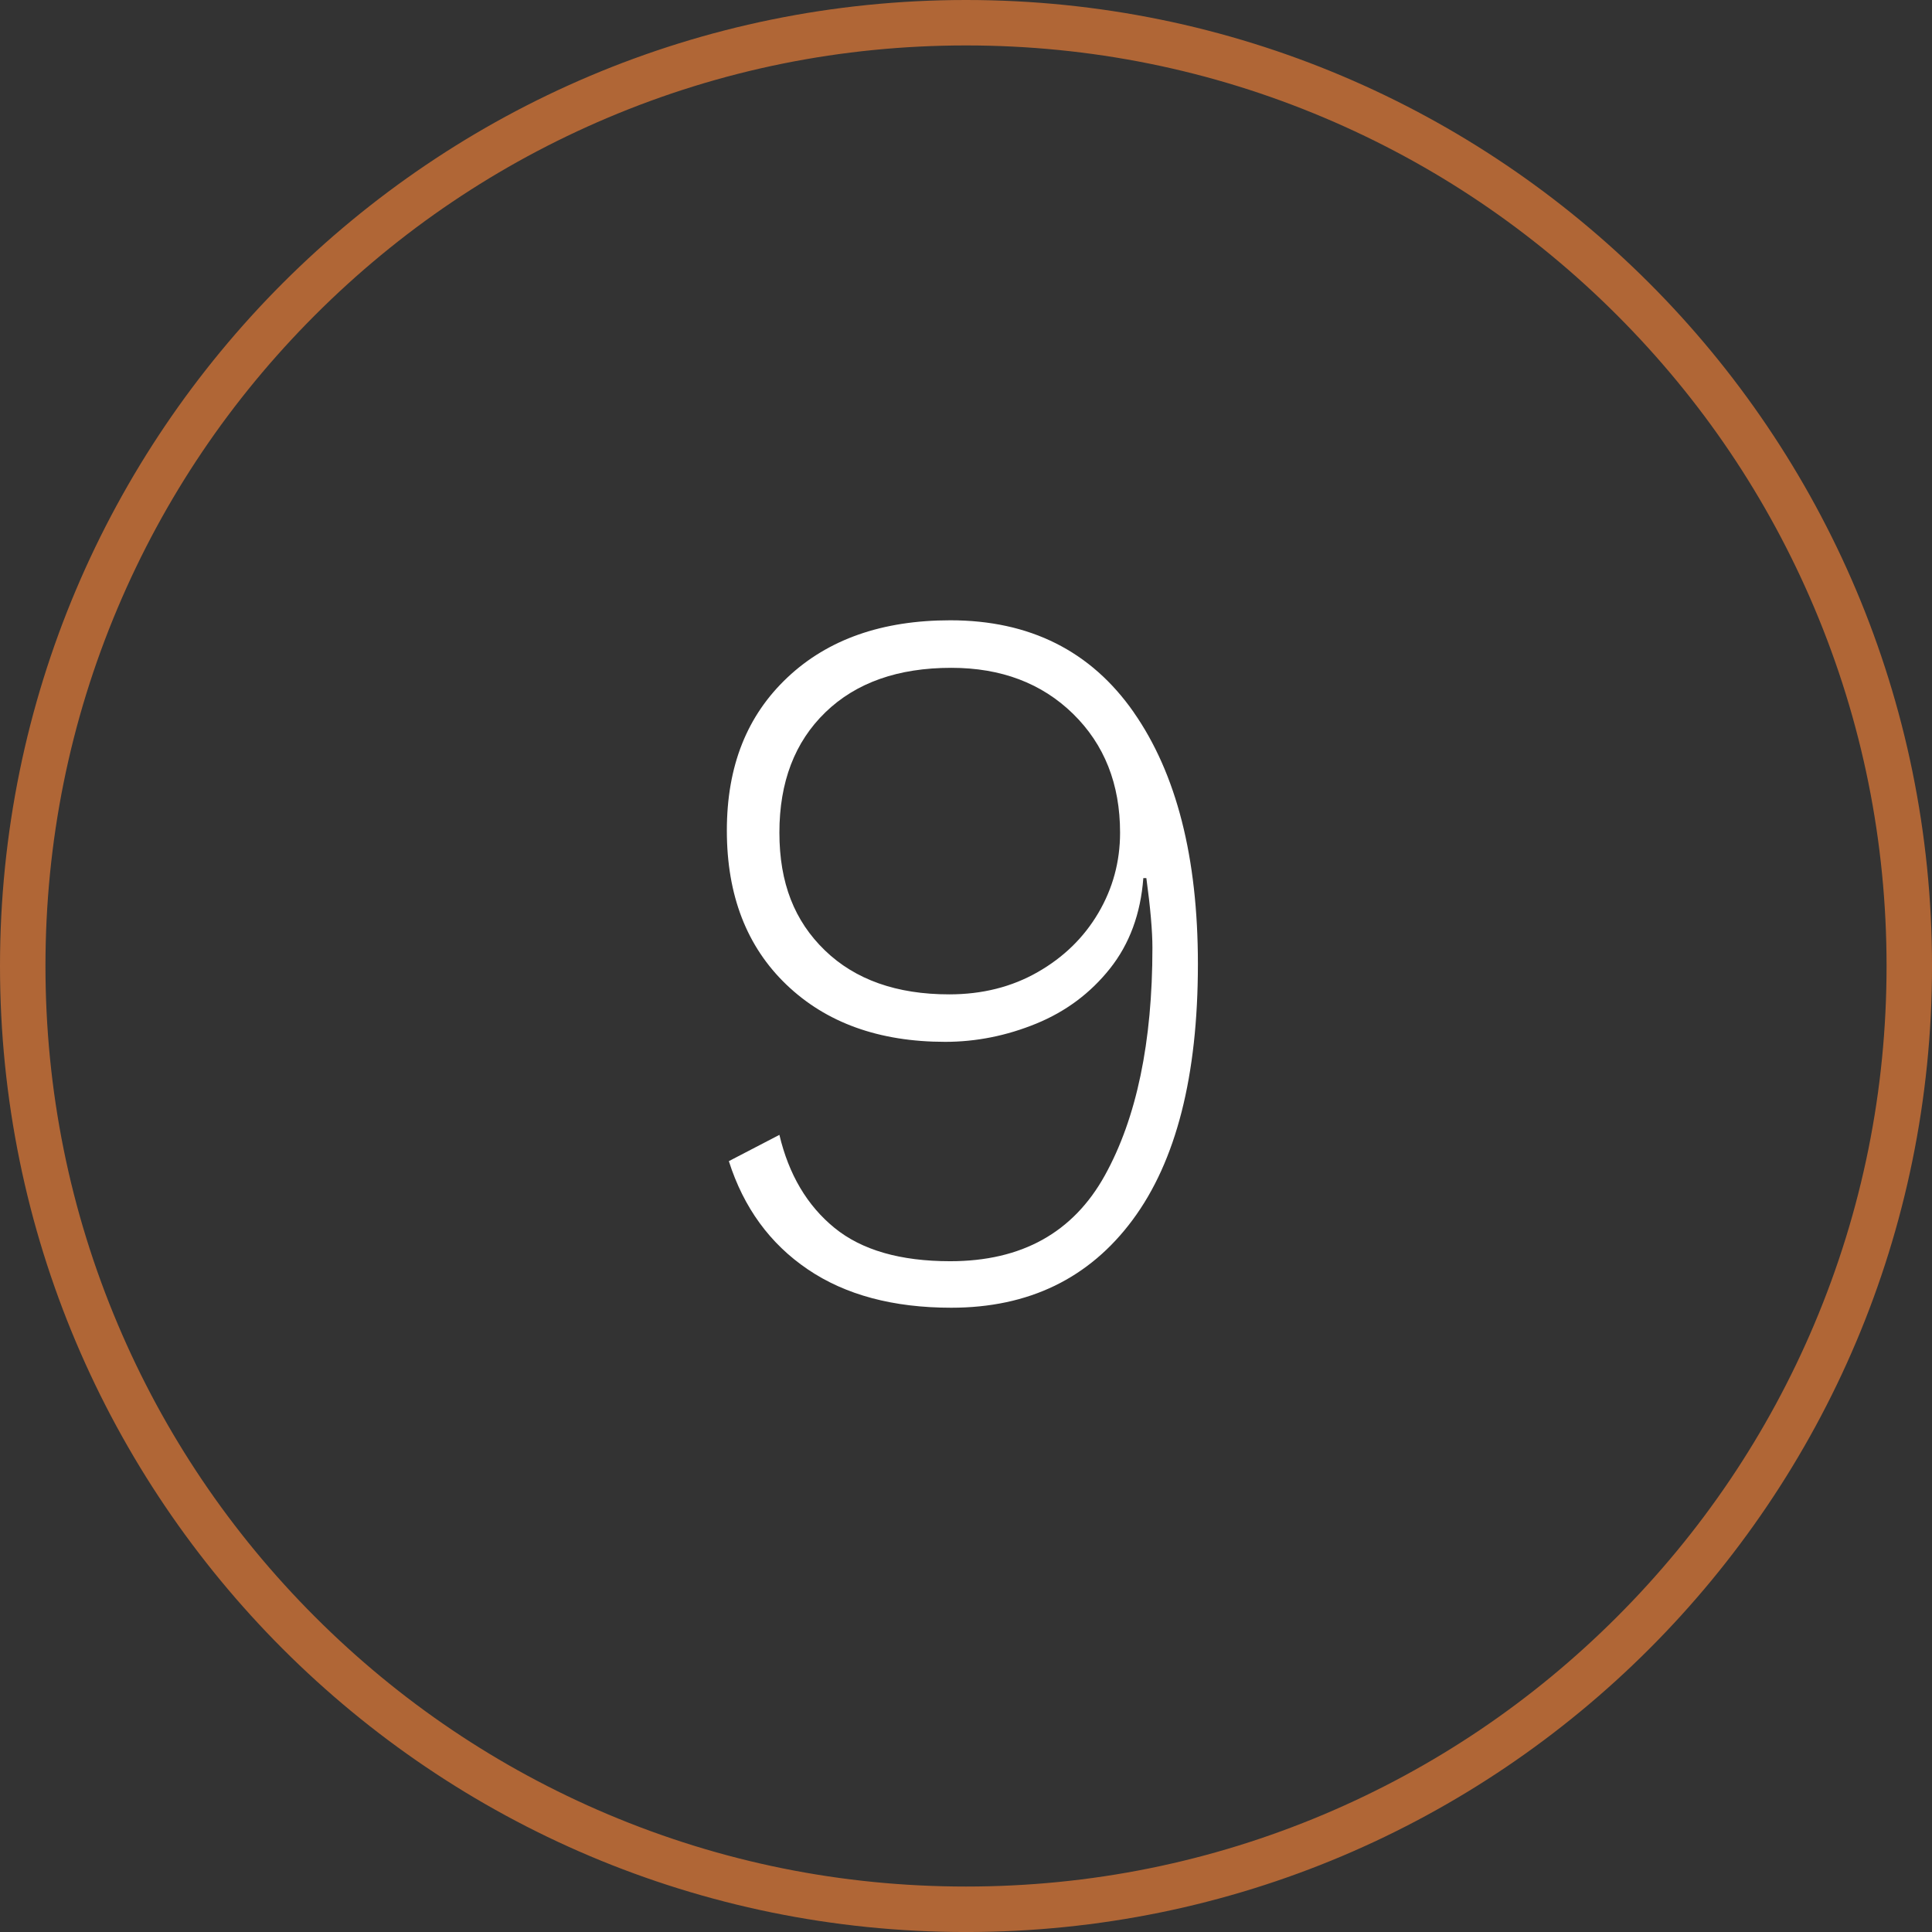
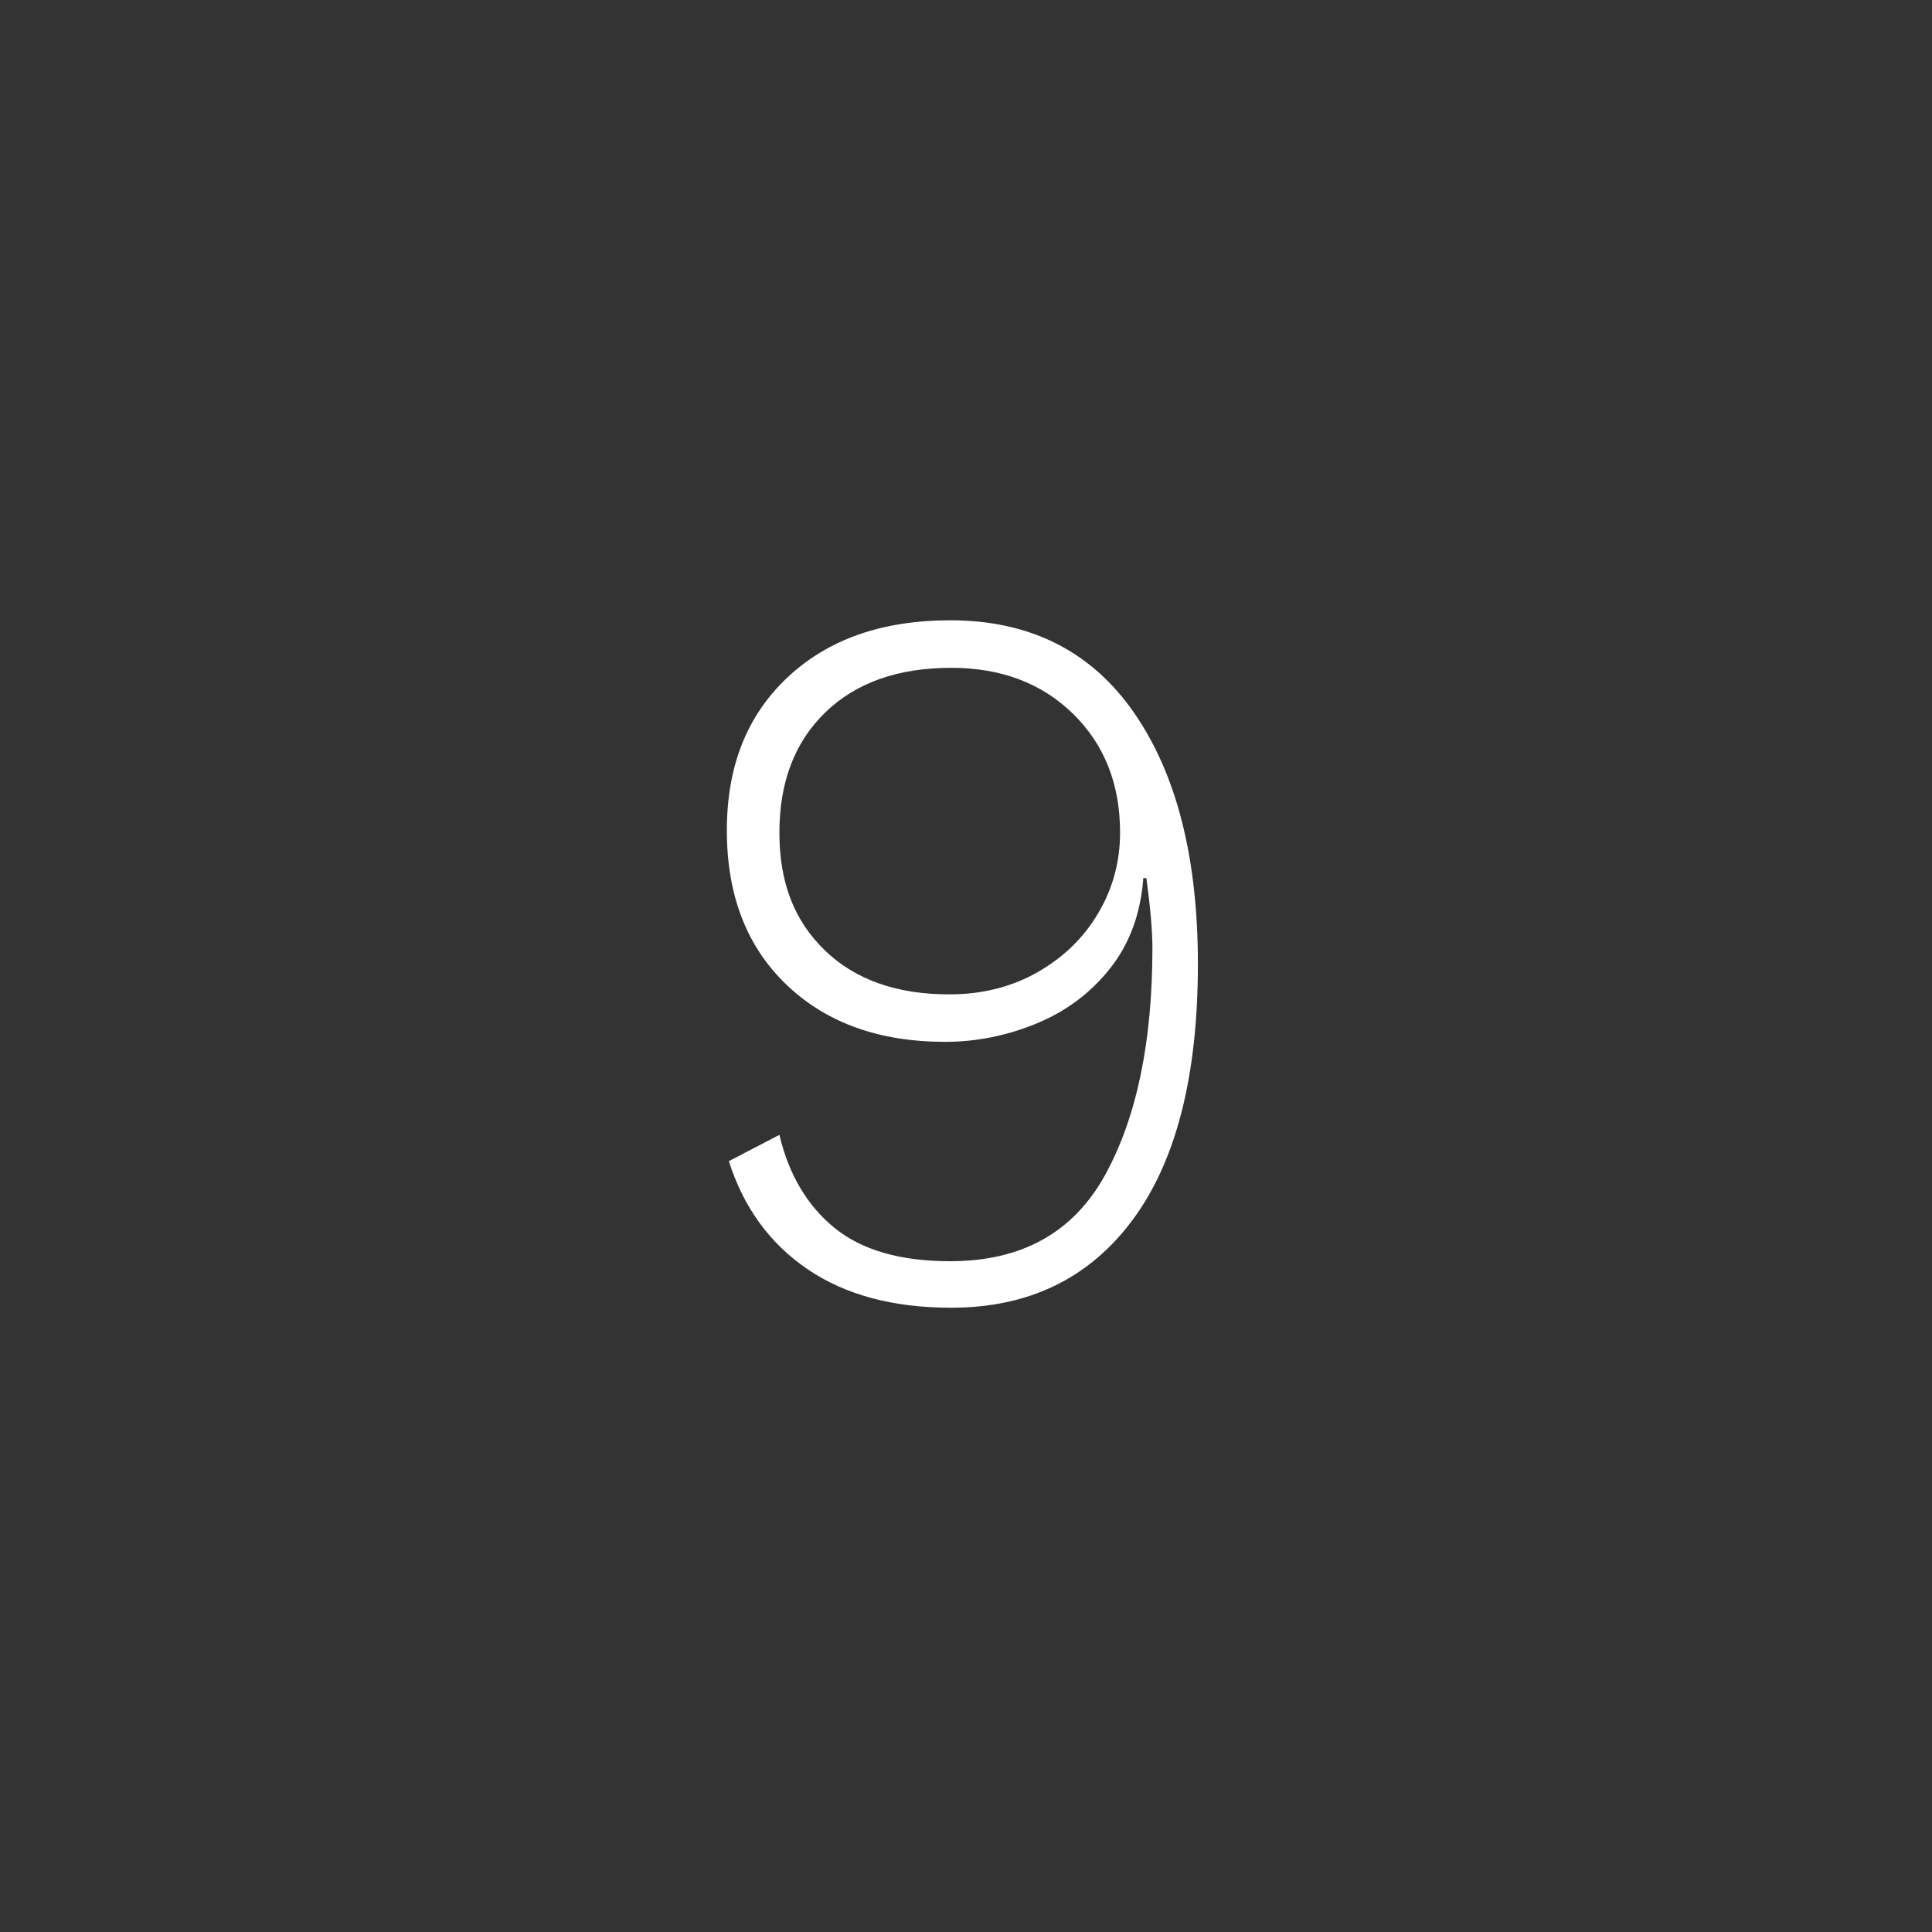
<svg xmlns="http://www.w3.org/2000/svg" id="Ebene_1" viewBox="0 0 850.39 850.39">
  <rect x="0" y="0" width="850.39" height="850.39" fill="#333333" stroke="none" />
-   <path d="M425.2,20c54.71,0,107.77,10.71,157.71,31.83,48.25,20.41,91.58,49.63,128.8,86.85,37.22,37.22,66.44,80.55,86.85,128.8,21.12,49.94,31.83,103,31.83,157.71s-10.71,107.77-31.83,157.71c-20.41,48.25-49.63,91.58-86.85,128.8-37.22,37.22-80.55,66.44-128.8,86.85-49.94,21.12-103,31.83-157.71,31.83s-107.77-10.71-157.71-31.83c-48.25-20.41-91.58-49.63-128.8-86.85-37.22-37.22-66.44-80.55-86.85-128.8-21.12-49.94-31.83-103-31.83-157.71s10.71-107.77,31.83-157.71c20.41-48.25,49.63-91.58,86.85-128.8,37.22-37.22,80.55-66.44,128.8-86.85,49.94-21.12,103-31.83,157.71-31.83M425.2,0C190.37,0,0,190.37,0,425.2s190.37,425.2,425.2,425.2,425.2-190.37,425.2-425.2S660.03,0,425.2,0h0Z" fill="#b06636" stroke-width="0" />
  <path d="M499.02,313.53c18.83,27,28.25,63.93,28.25,110.79,0,49.25-9.57,86.77-28.7,112.58-19.13,25.81-45.76,38.71-79.87,38.71-25.52,0-46.58-5.63-63.18-16.91-16.62-11.27-28.19-27.14-34.71-47.61l22.25-11.57c4.15,17.51,12.24,31.15,24.25,40.94,12.01,9.79,28.99,14.68,50.95,14.68,31.44,0,54.13-12.6,68.08-37.82,13.94-25.21,20.91-58.58,20.91-100.12,0-7.41-.89-17.65-2.67-30.7h-1.33c-1.19,15.73-6.08,29-14.68,39.82-8.61,10.83-19.43,18.91-32.48,24.25-13.06,5.34-26.41,8.01-40.05,8.01-29.08,0-52.36-8.38-69.86-25.14-17.51-16.76-26.25-39.38-26.25-67.86s8.9-50.65,26.7-67.41c17.8-16.76,41.67-25.14,71.64-25.14,35,0,61.92,13.5,80.76,40.49ZM363.31,313.53c-13.5,13.06-20.25,30.7-20.25,52.95s6.67,38.93,20.02,51.84c13.35,12.9,31.59,19.36,54.73,19.36,14.53,0,27.51-3.26,38.93-9.79,11.42-6.52,20.32-15.2,26.7-26.03,6.38-10.83,9.57-22.62,9.57-35.38,0-21.36-6.9-38.78-20.69-52.28-13.79-13.49-31.67-20.25-53.62-20.25-23.44,0-41.9,6.53-55.4,19.58Z" fill="#fff" stroke-width="0" />
</svg>